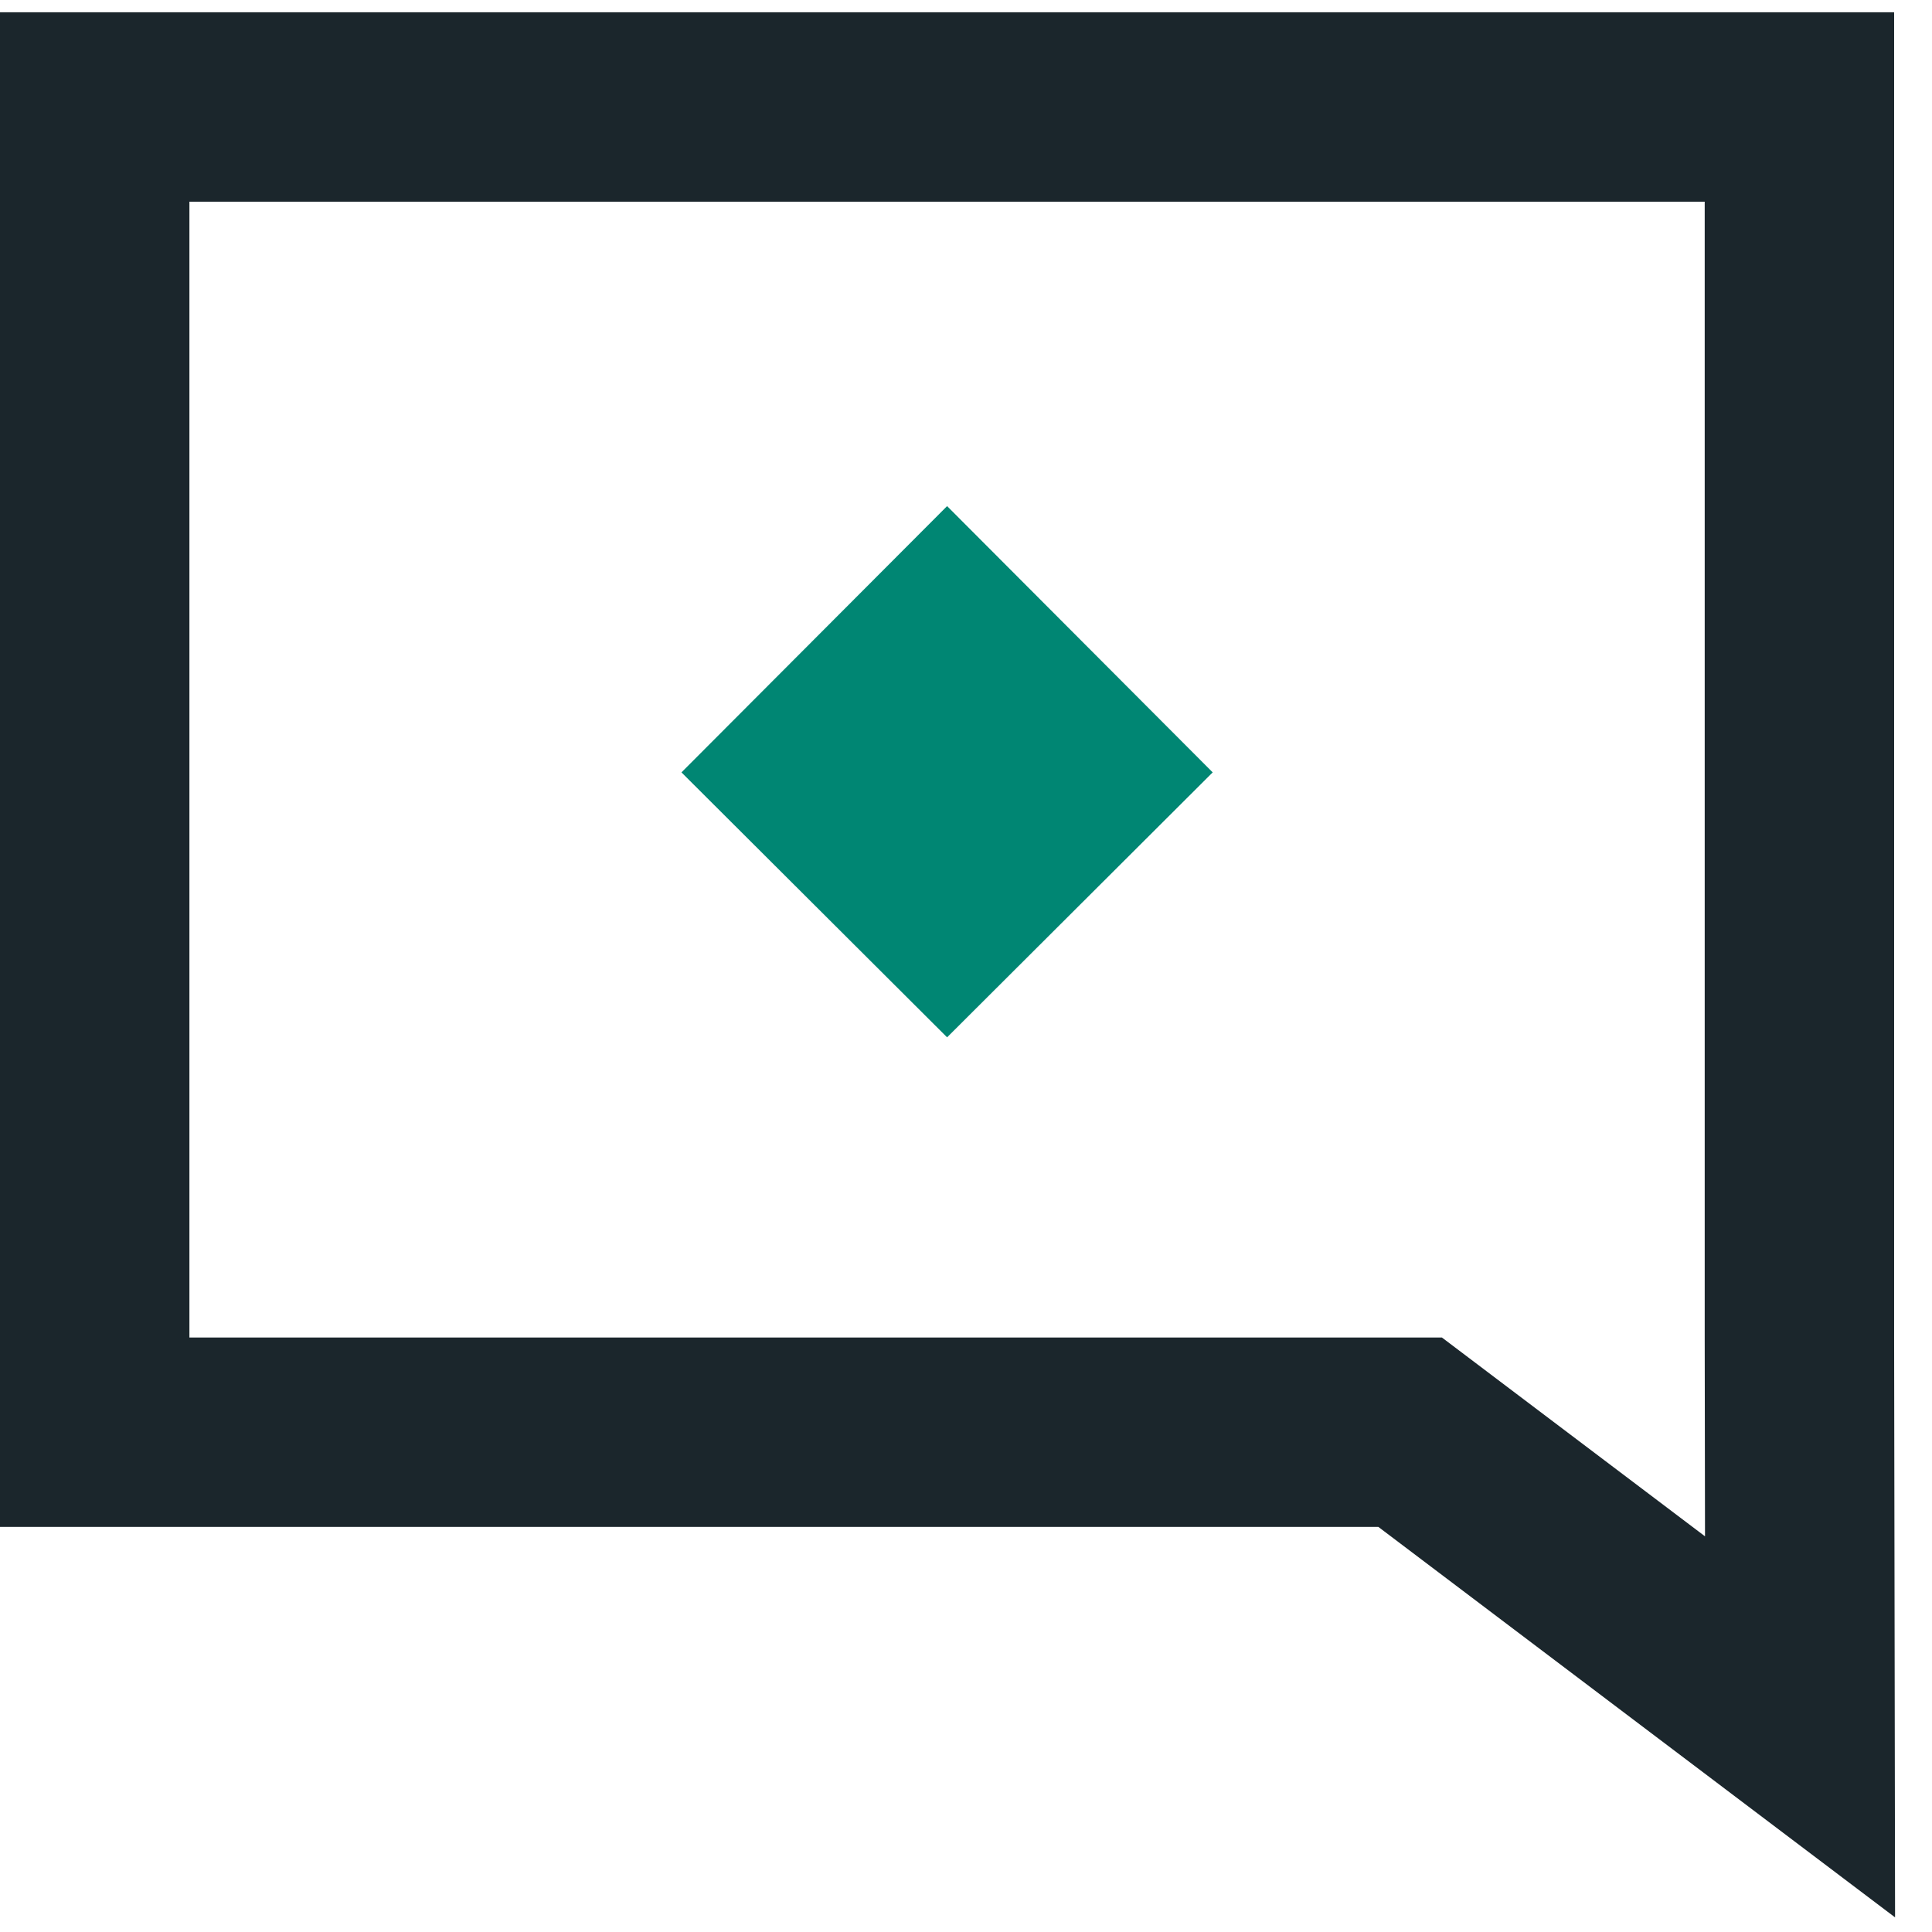
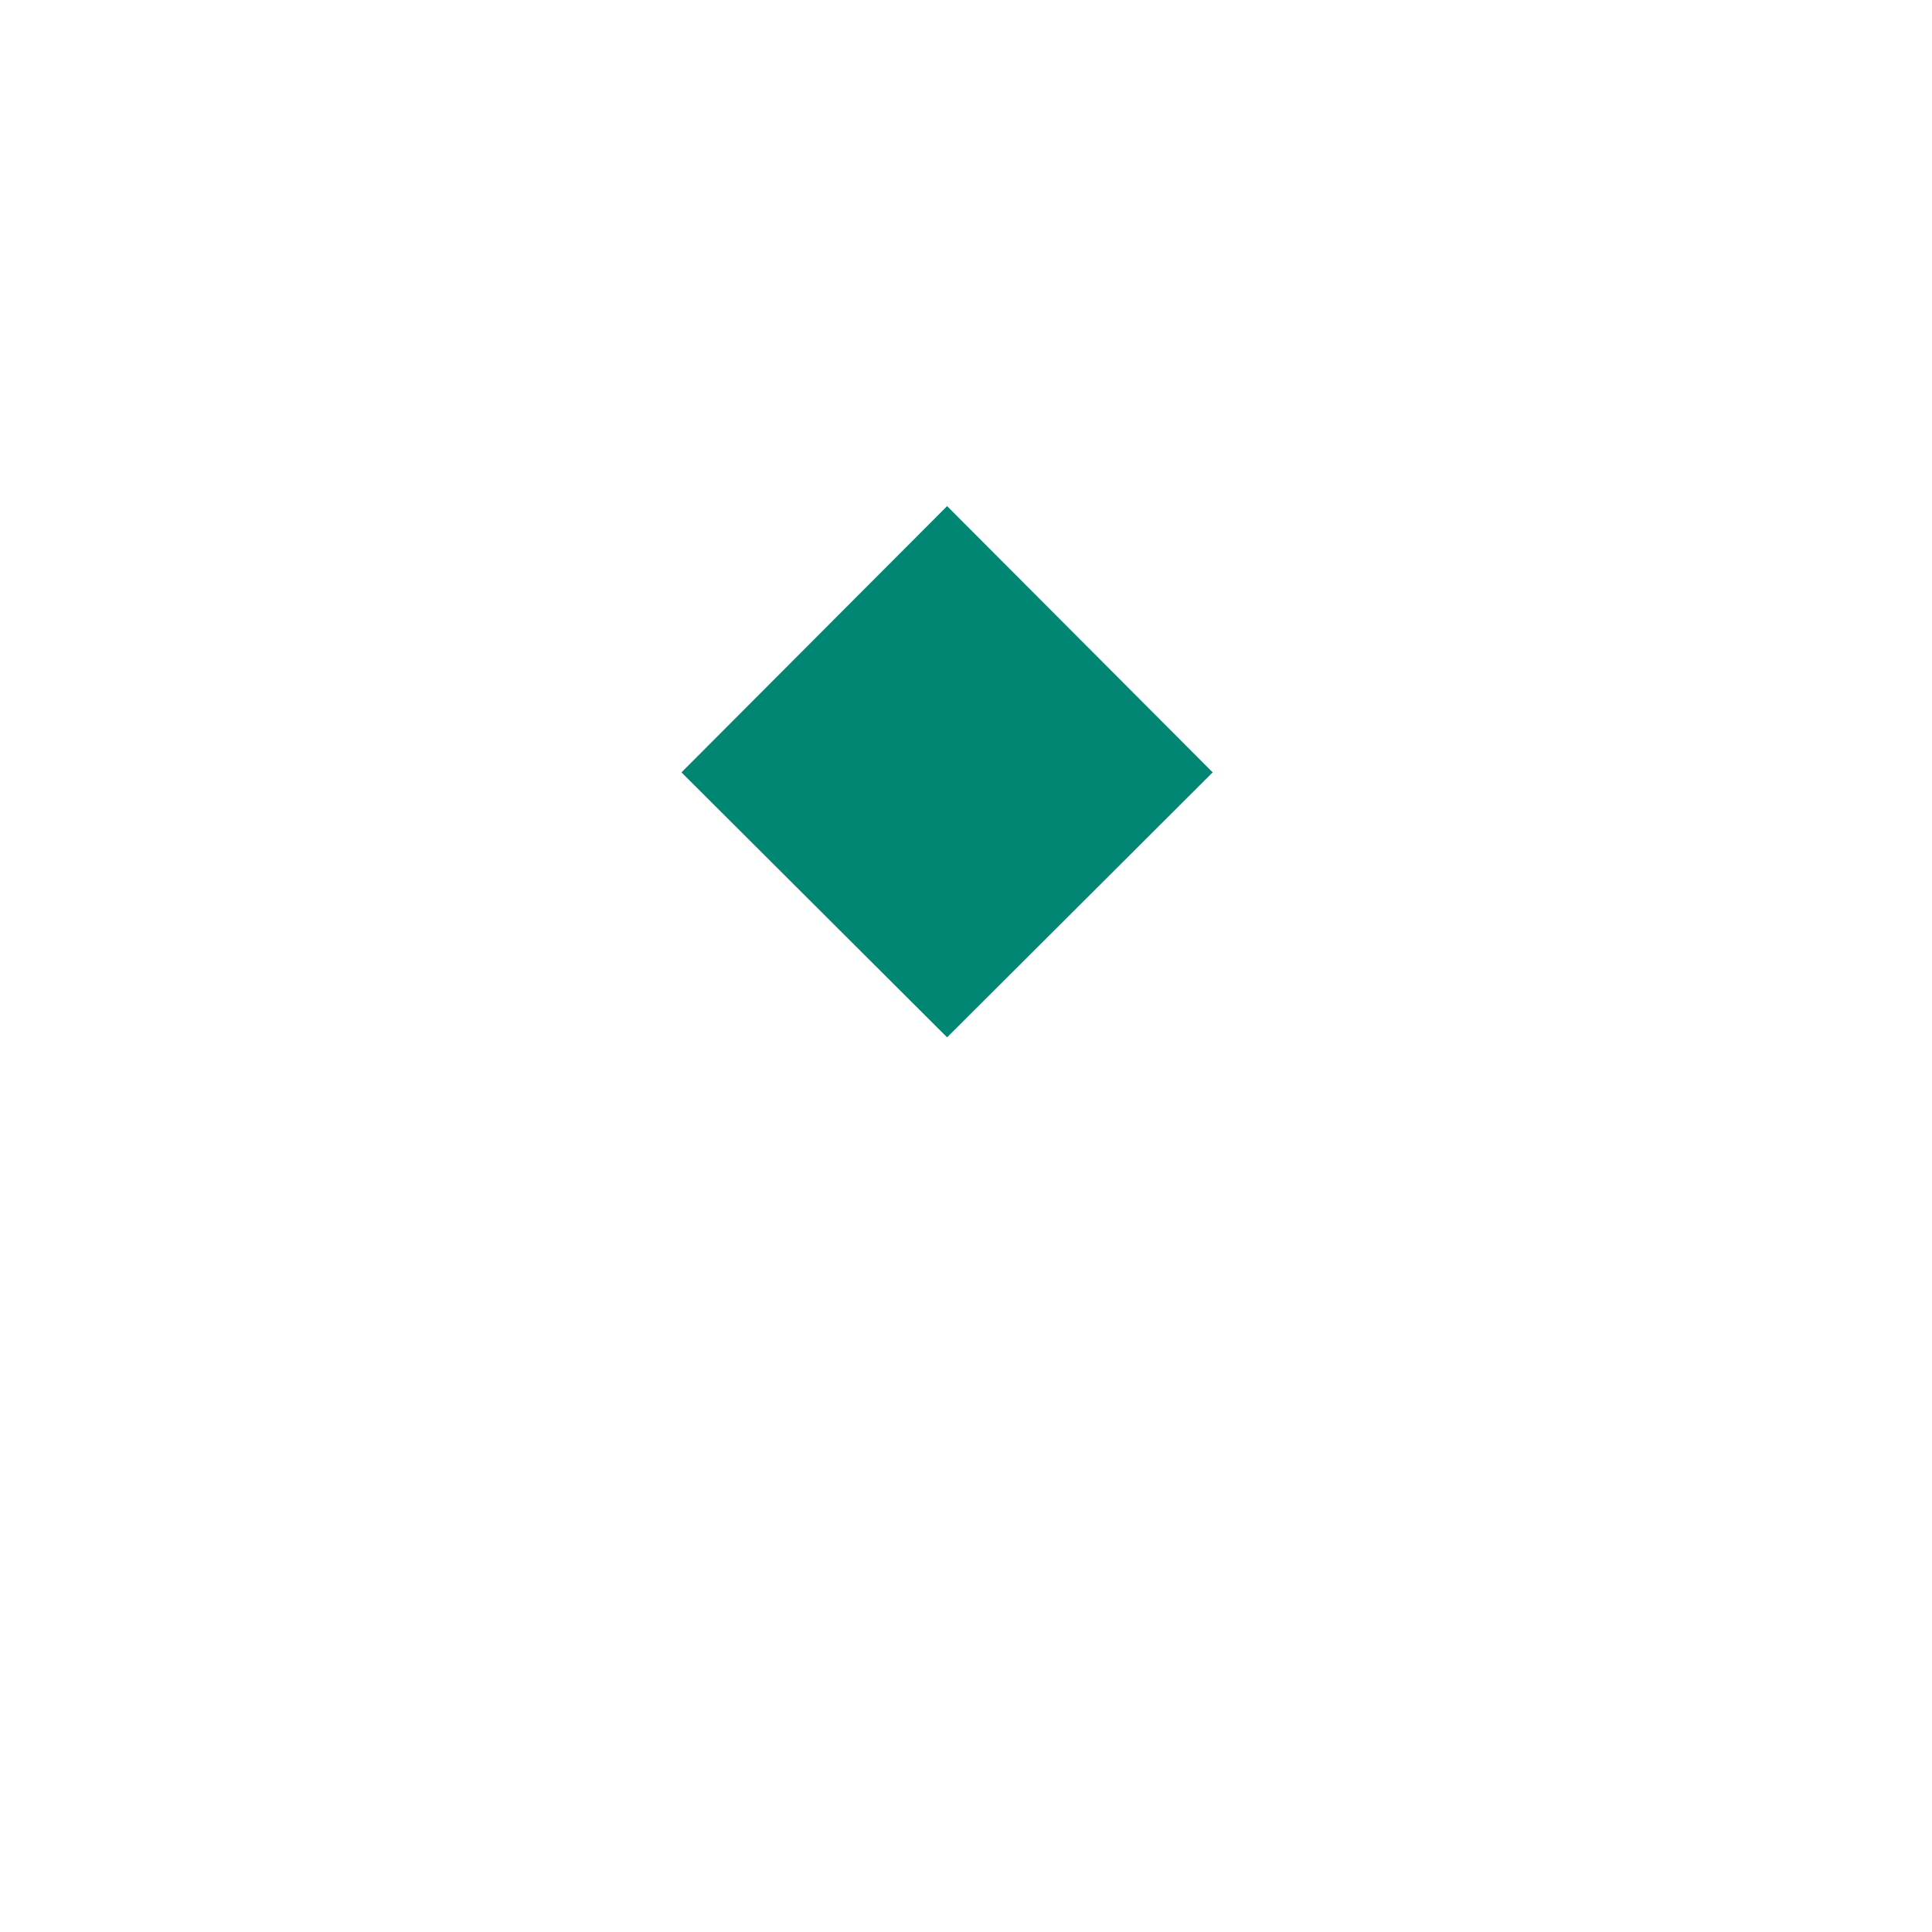
<svg xmlns="http://www.w3.org/2000/svg" width="51px" height="51px" viewBox="0 0 51 51" version="1.1">
  <title>sucuri_icons__support</title>
  <g id="Redesign" stroke="none" stroke-width="1" fill="none" fill-rule="evenodd">
    <g id="Icons" transform="translate(-434, -436)">
      <g id="sucuri_icons__support" transform="translate(434, 436.324)">
-         <path d="M50,-7.10542736e-15 L8.8817842e-16,-7.10542736e-15 L8.8817842e-16,39.983 L36.386,39.983 L50.025,50.29 L50,35 L50,-7.10542736e-15 Z M45,5 L45,35.008 L45.008,40.231 L38.063,34.983 L5,34.983 L5,5 L45,5 L45,5 Z" id="Fill-1" fill="#1B262C" />
        <polyline id="Fill-2" fill="#008673" points="25.001 27.059 17.989 20.065 25.001 13.036 32.012 20.065 25.001 27.059" />
      </g>
    </g>
  </g>
</svg>